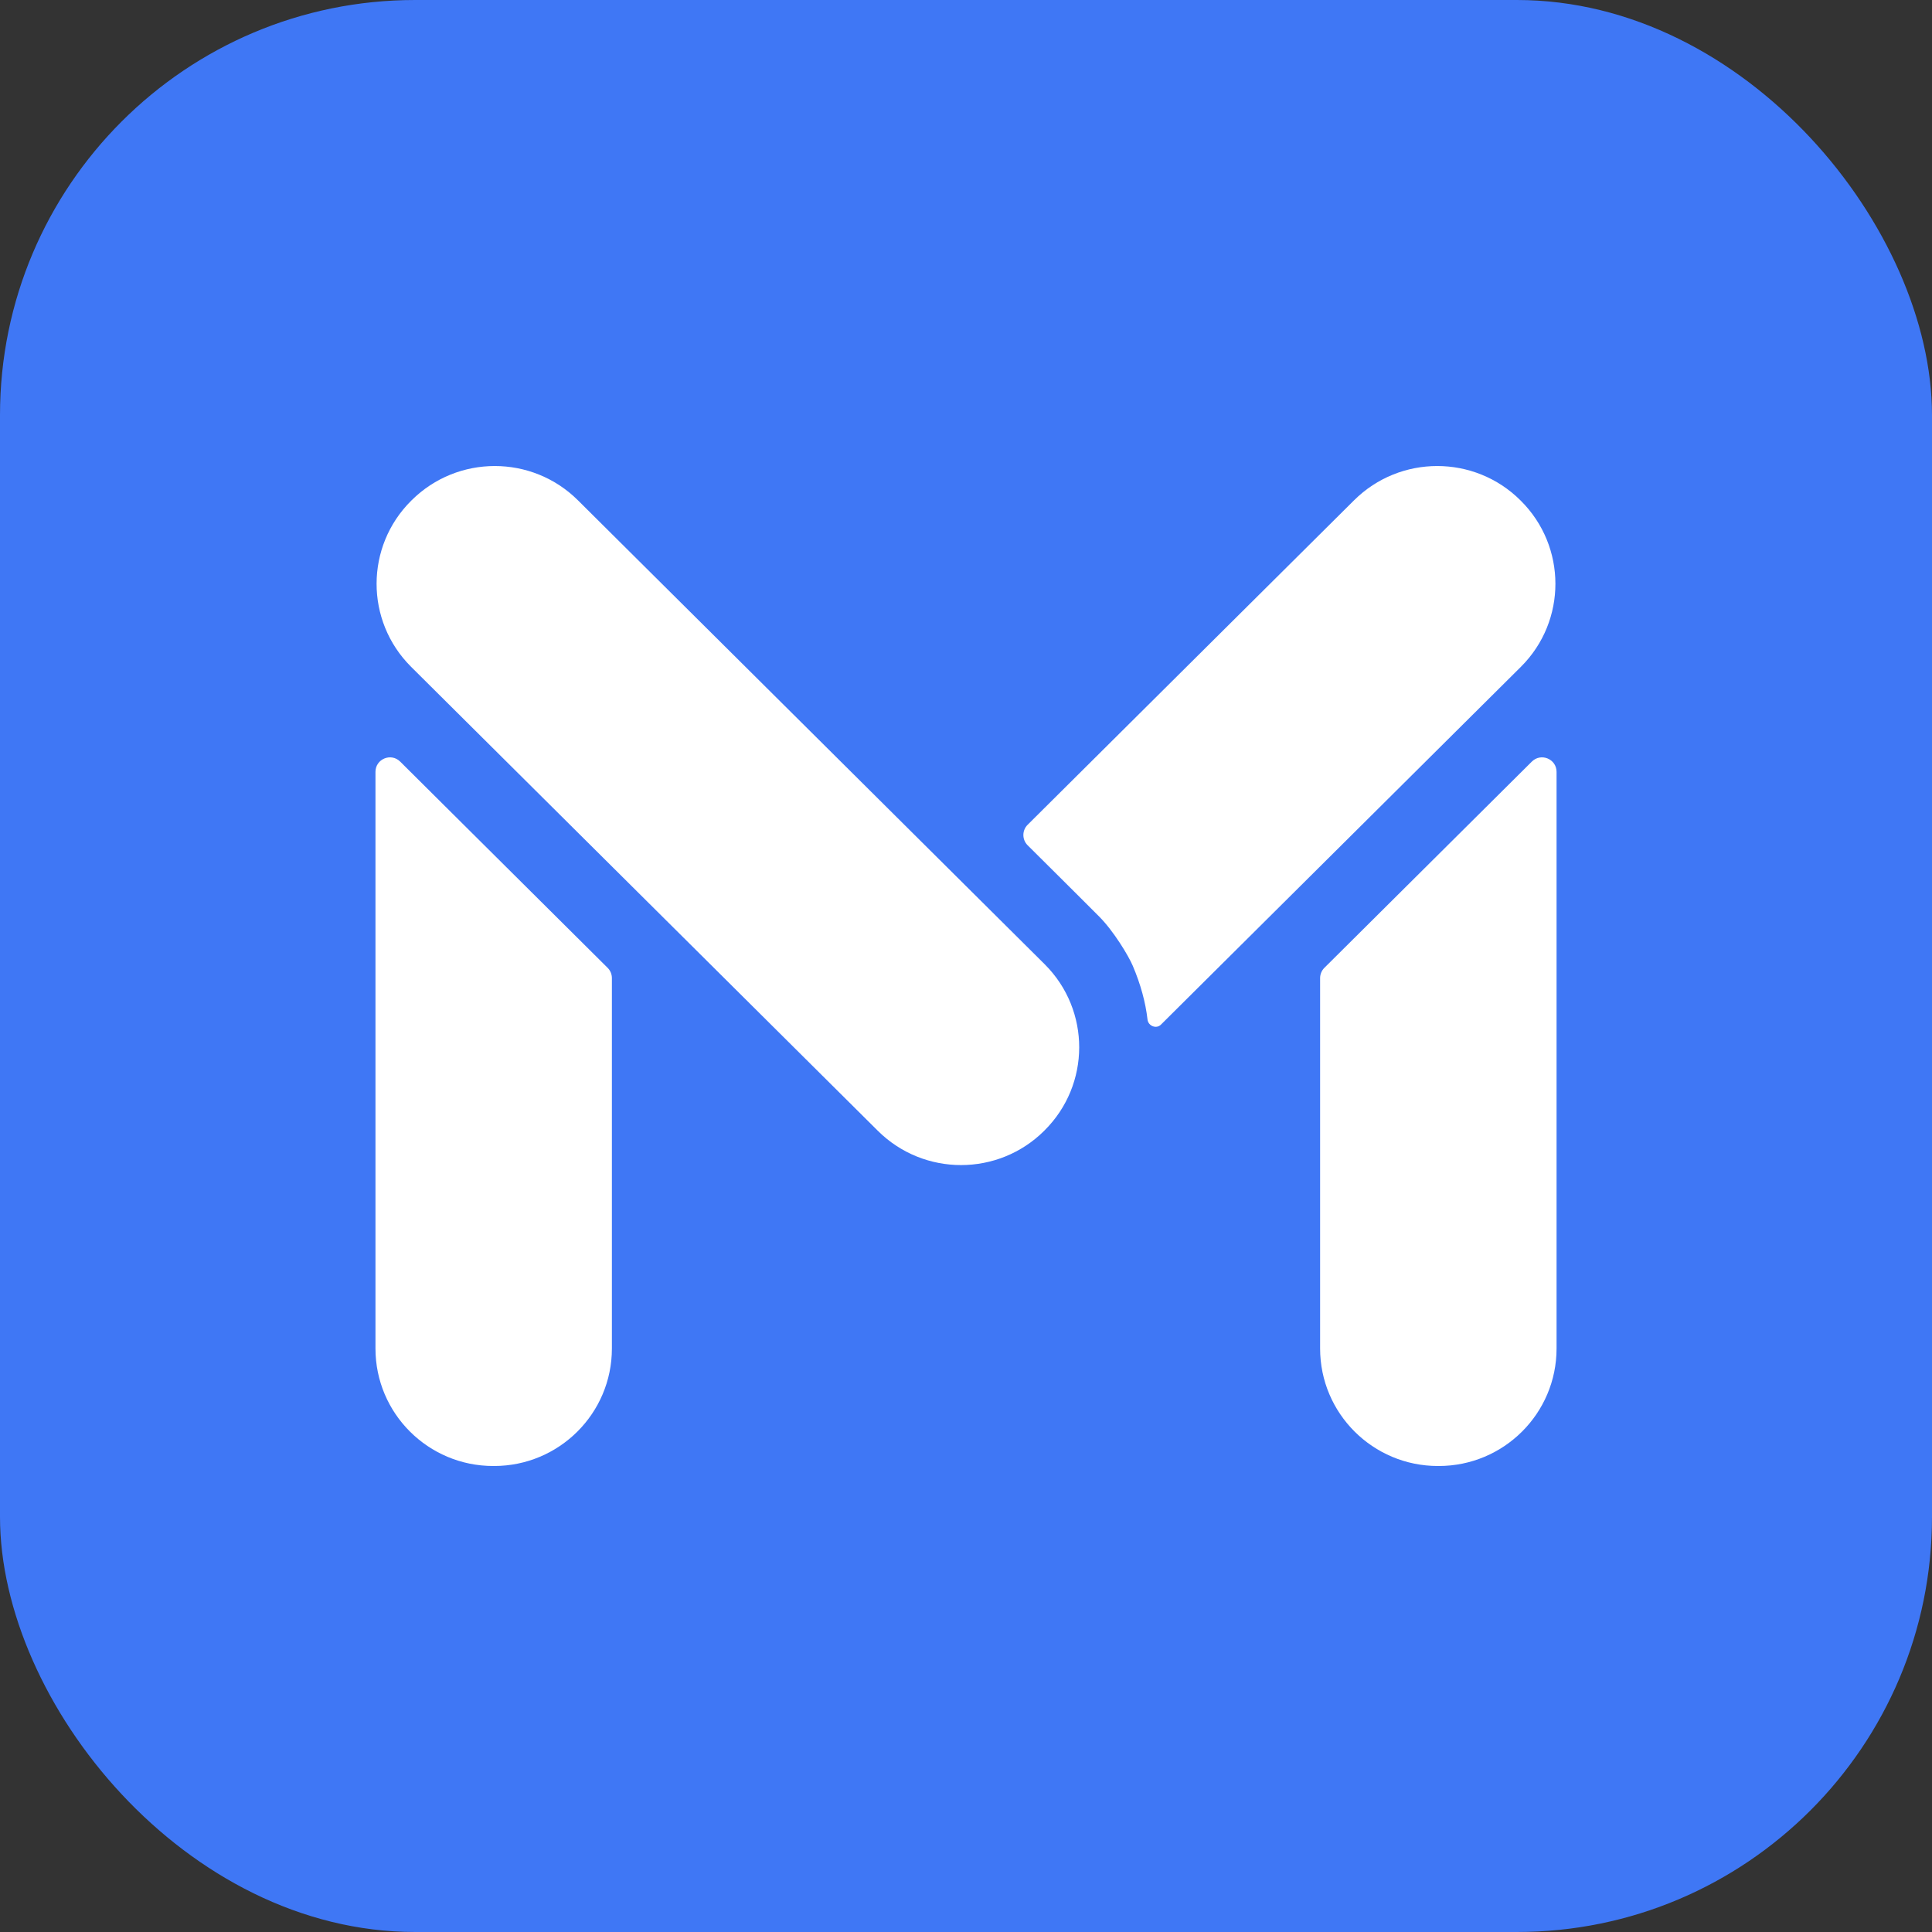
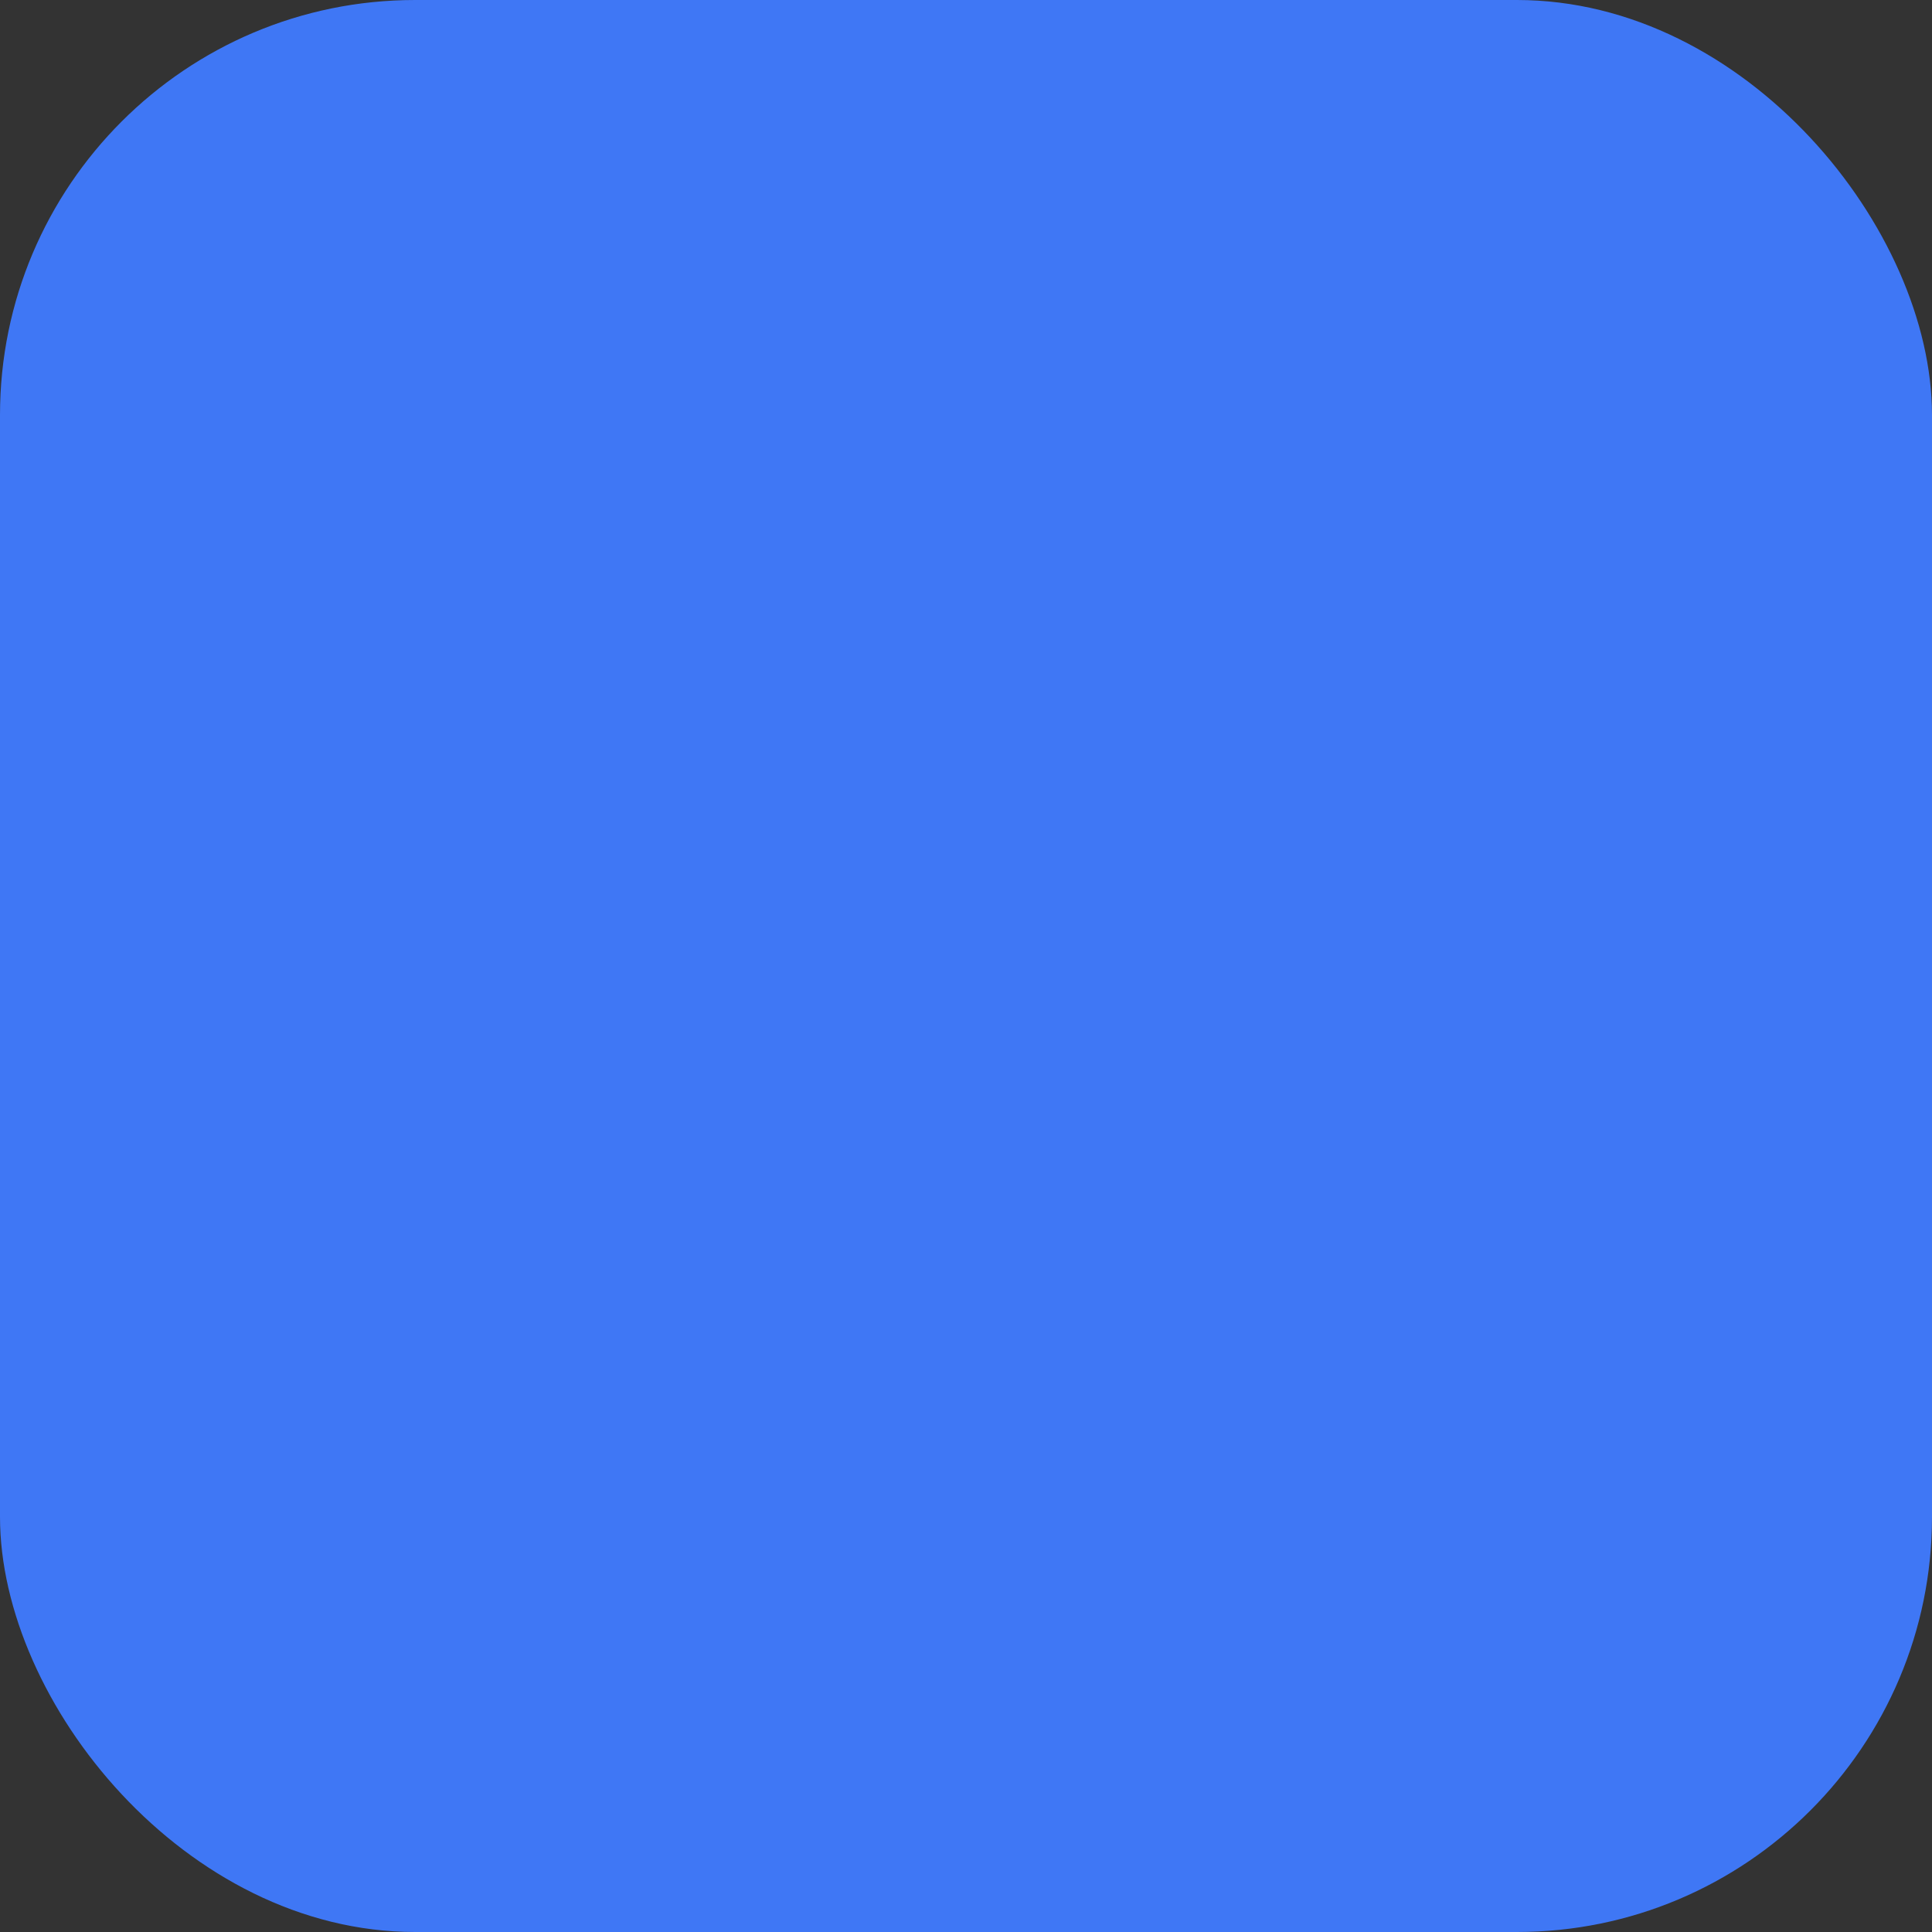
<svg xmlns="http://www.w3.org/2000/svg" width="70" height="70" viewBox="0 0 70 70" fill="none">
  <rect x="0" y="0" width="70" height="70" fill="#333333" stroke="none" />
  <rect width="70" height="70" rx="15.039" fill="#3F77F5" />
-   <path fill-rule="evenodd" clip-rule="evenodd" d="M13.604 27.966C13.604 27.499 14.168 27.265 14.499 27.594L22.015 35.066C22.114 35.164 22.17 35.298 22.17 35.438V48.859C22.17 51.21 20.259 53.116 17.901 53.116H17.872C15.515 53.116 13.604 51.21 13.604 48.859V27.966ZM55.501 27.594C55.833 27.265 56.397 27.499 56.397 27.966V48.859C56.397 51.21 54.485 53.116 52.128 53.116H52.099C49.741 53.116 47.83 51.21 47.83 48.859V35.438C47.83 35.298 47.886 35.164 47.985 35.066L55.501 27.594ZM14.913 18.127C16.579 16.471 19.274 16.471 20.94 18.127L37.848 34.934C37.852 34.937 37.855 34.941 37.858 34.944C39.52 36.607 39.515 39.298 37.848 40.955L37.833 40.971C36.167 42.627 33.472 42.627 31.806 40.971L14.898 24.163C14.895 24.16 14.891 24.157 14.888 24.153C13.226 22.491 13.231 19.799 14.898 18.142L14.913 18.127ZM55.087 18.127L55.102 18.142C56.769 19.799 56.774 22.491 55.112 24.153C55.109 24.157 55.105 24.16 55.102 24.163L42.061 37.126C41.895 37.291 41.603 37.173 41.577 36.941C41.505 36.312 41.327 35.663 41.043 34.994C40.89 34.633 40.352 33.736 39.819 33.202C39.662 33.044 39.469 32.852 39.241 32.624L38.921 32.305C38.856 32.24 38.789 32.174 38.72 32.105L38.614 31.999C38.221 31.608 37.761 31.151 37.234 30.627C37.027 30.421 37.027 30.087 37.234 29.882L49.06 18.127C50.726 16.471 53.421 16.471 55.087 18.127Z" fill="white" />
</svg>